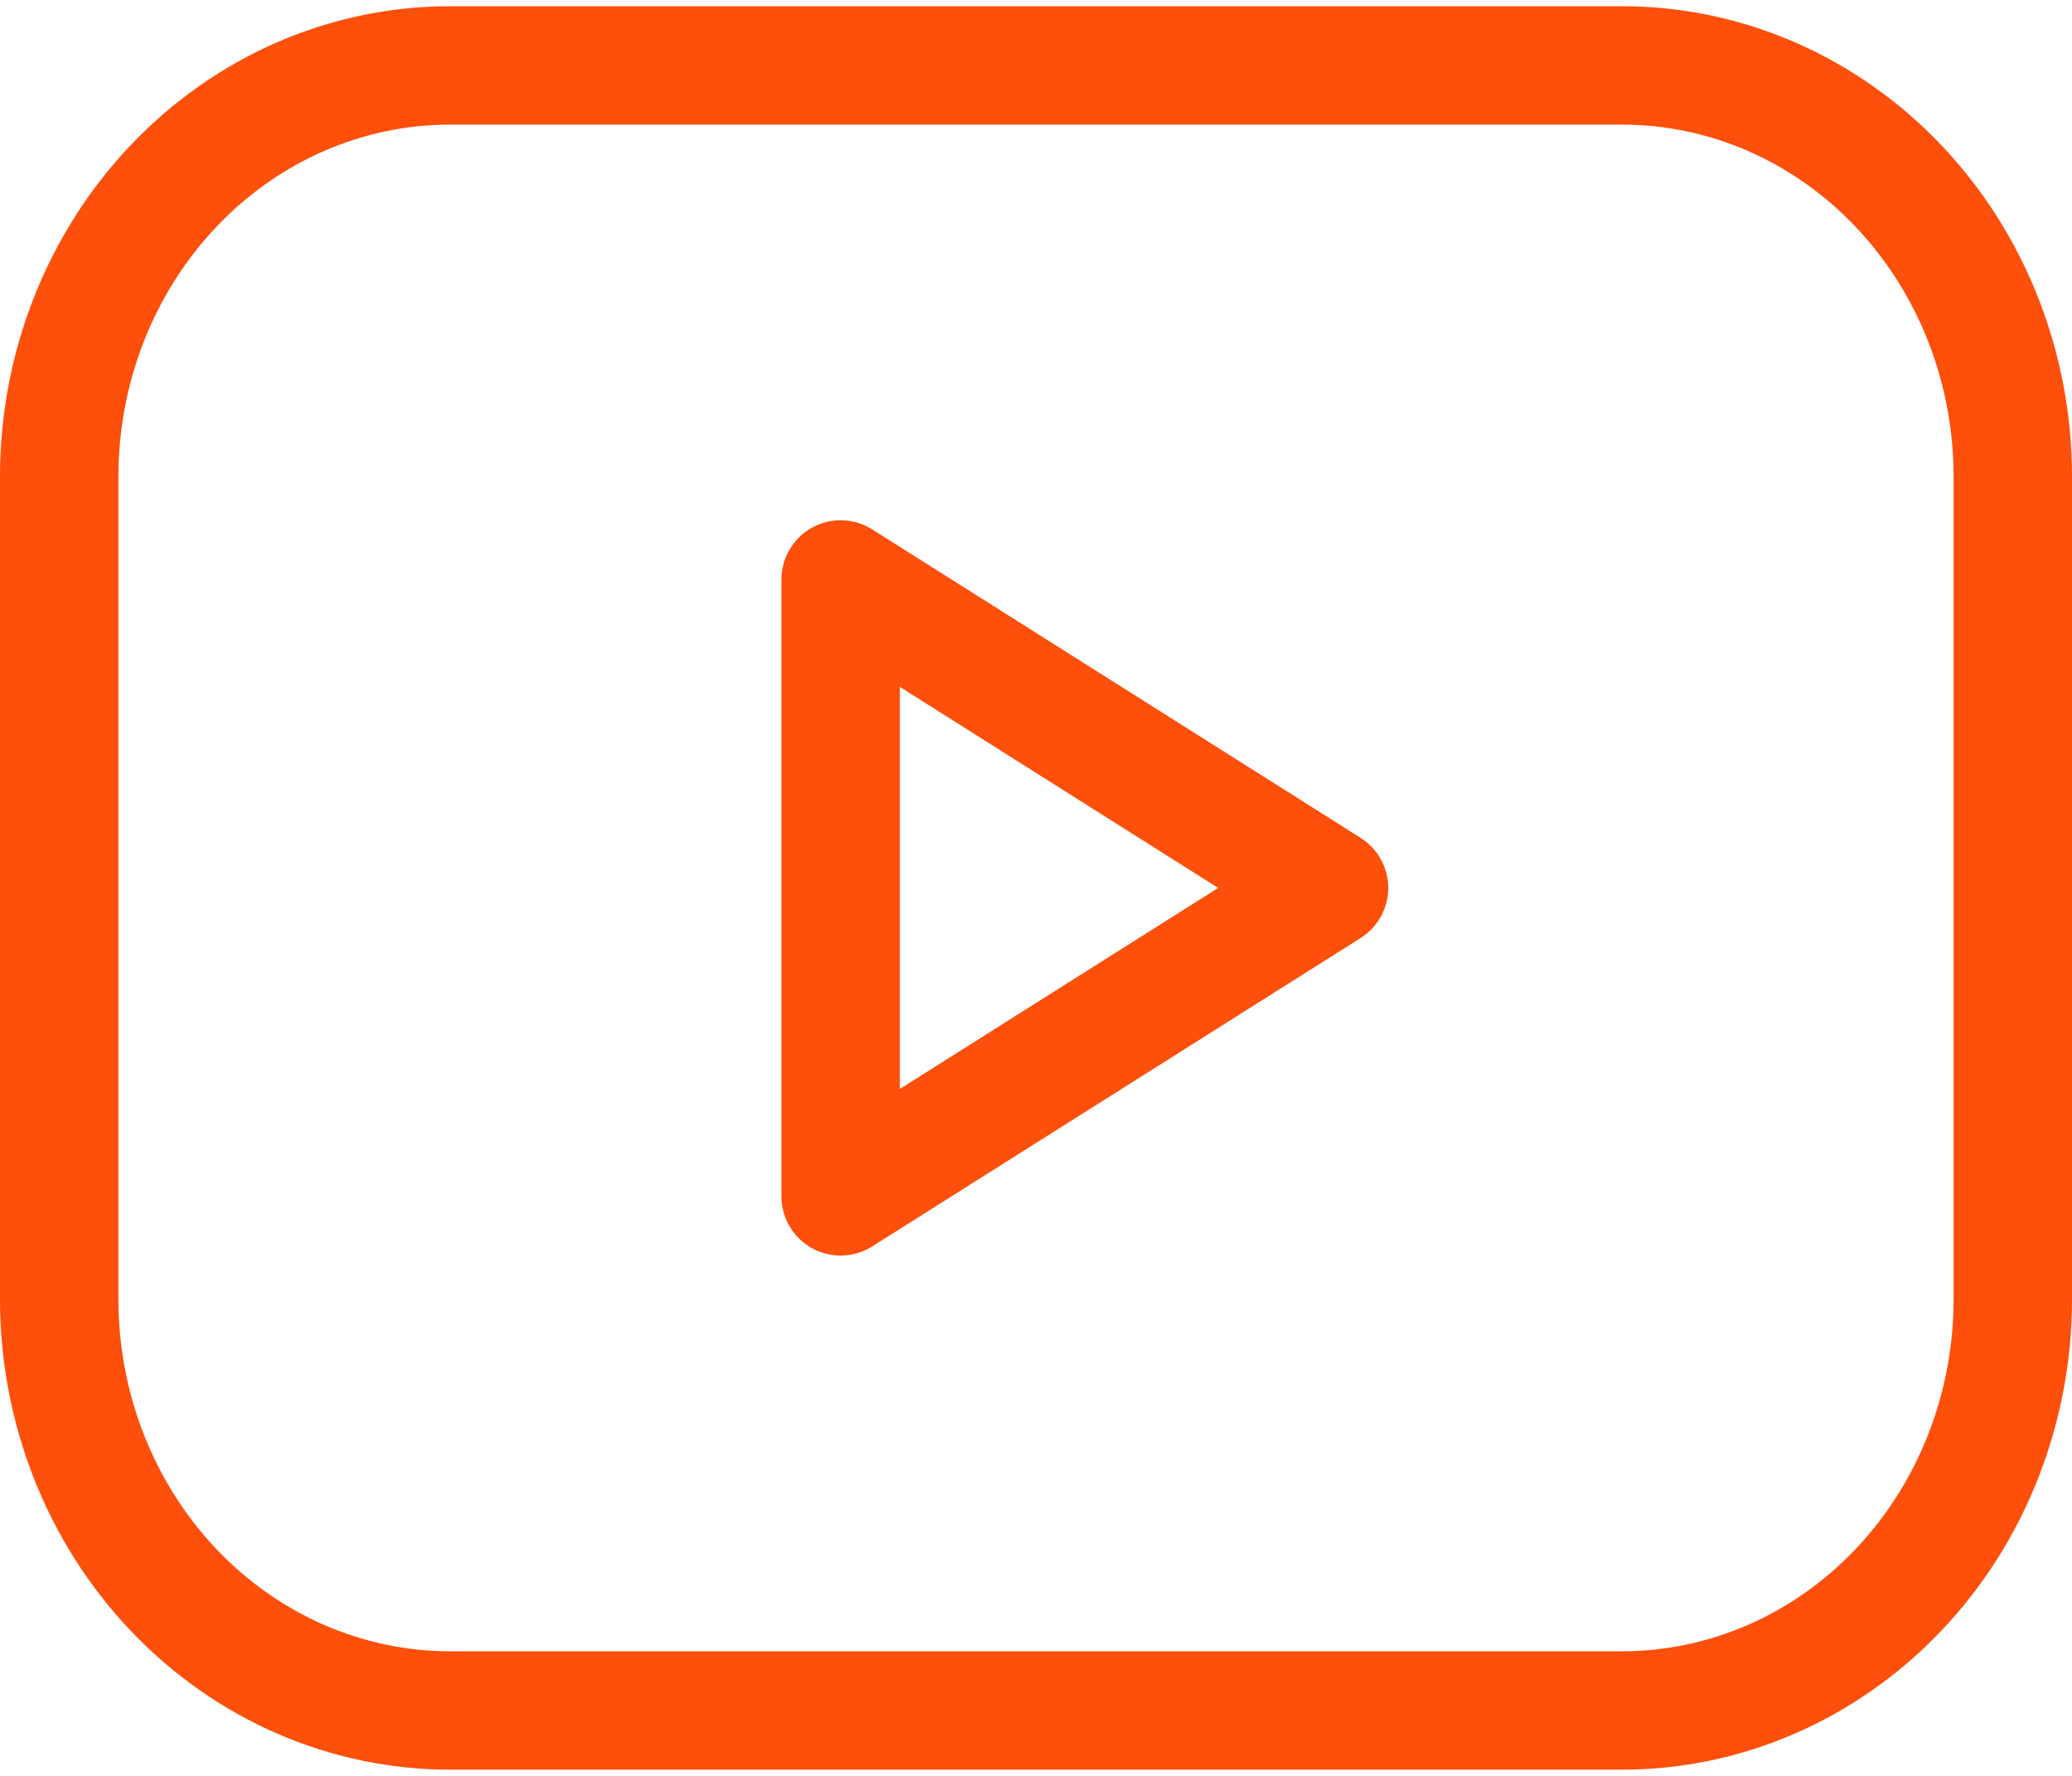
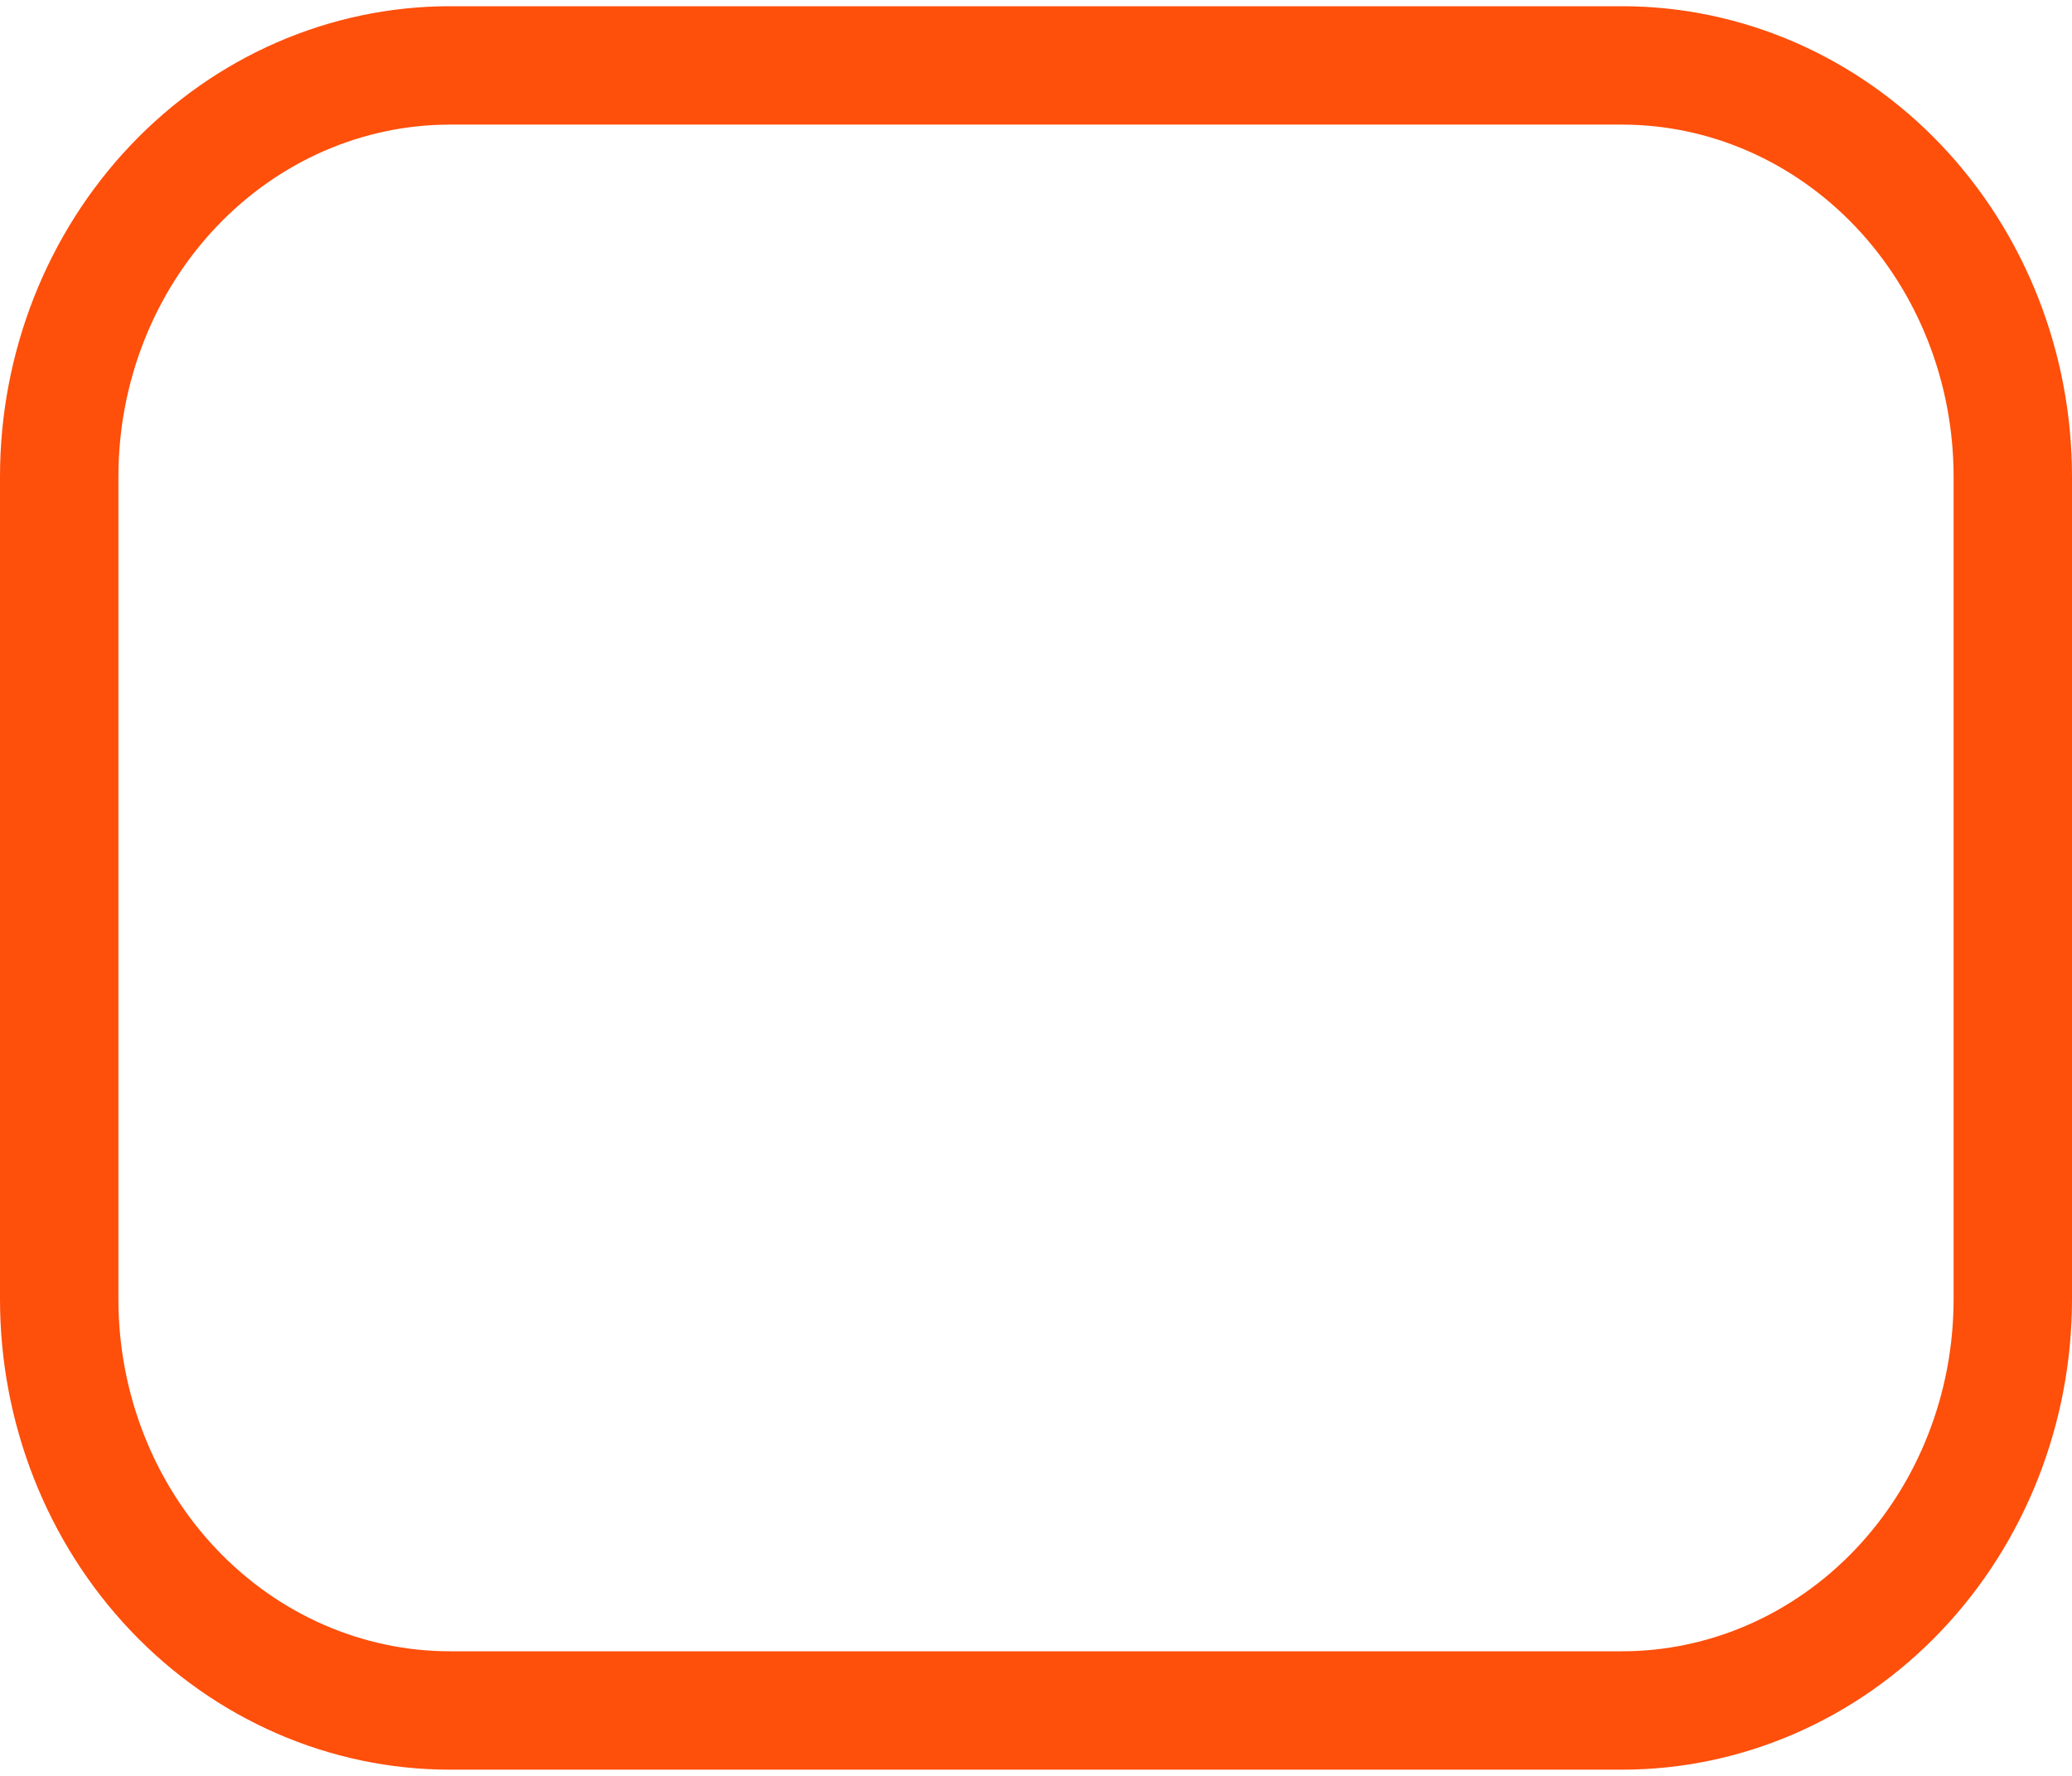
<svg xmlns="http://www.w3.org/2000/svg" width="35" height="30" viewBox="0 0 35 30" fill="none">
  <path d="M1 8.053C1 6.21 1.695 4.443 2.933 3.14C4.171 1.837 5.85 1.105 7.6 1.105H27.4C29.15 1.105 30.829 1.837 32.067 3.14C33.305 4.443 34 6.21 34 8.053V21.947C34 23.79 33.305 25.557 32.067 26.86C30.829 28.163 29.15 28.895 27.4 28.895H7.6C5.85 28.895 4.171 28.163 2.933 26.86C1.695 25.557 1 23.79 1 21.947V8.053Z" stroke="#FE4F0B" stroke-width="2" stroke-linecap="round" stroke-linejoin="round" />
-   <path d="M14.2 9.789L22.45 15L14.2 20.21V9.789Z" stroke="#FE4F0B" stroke-width="2" stroke-linecap="round" stroke-linejoin="round" />
</svg>